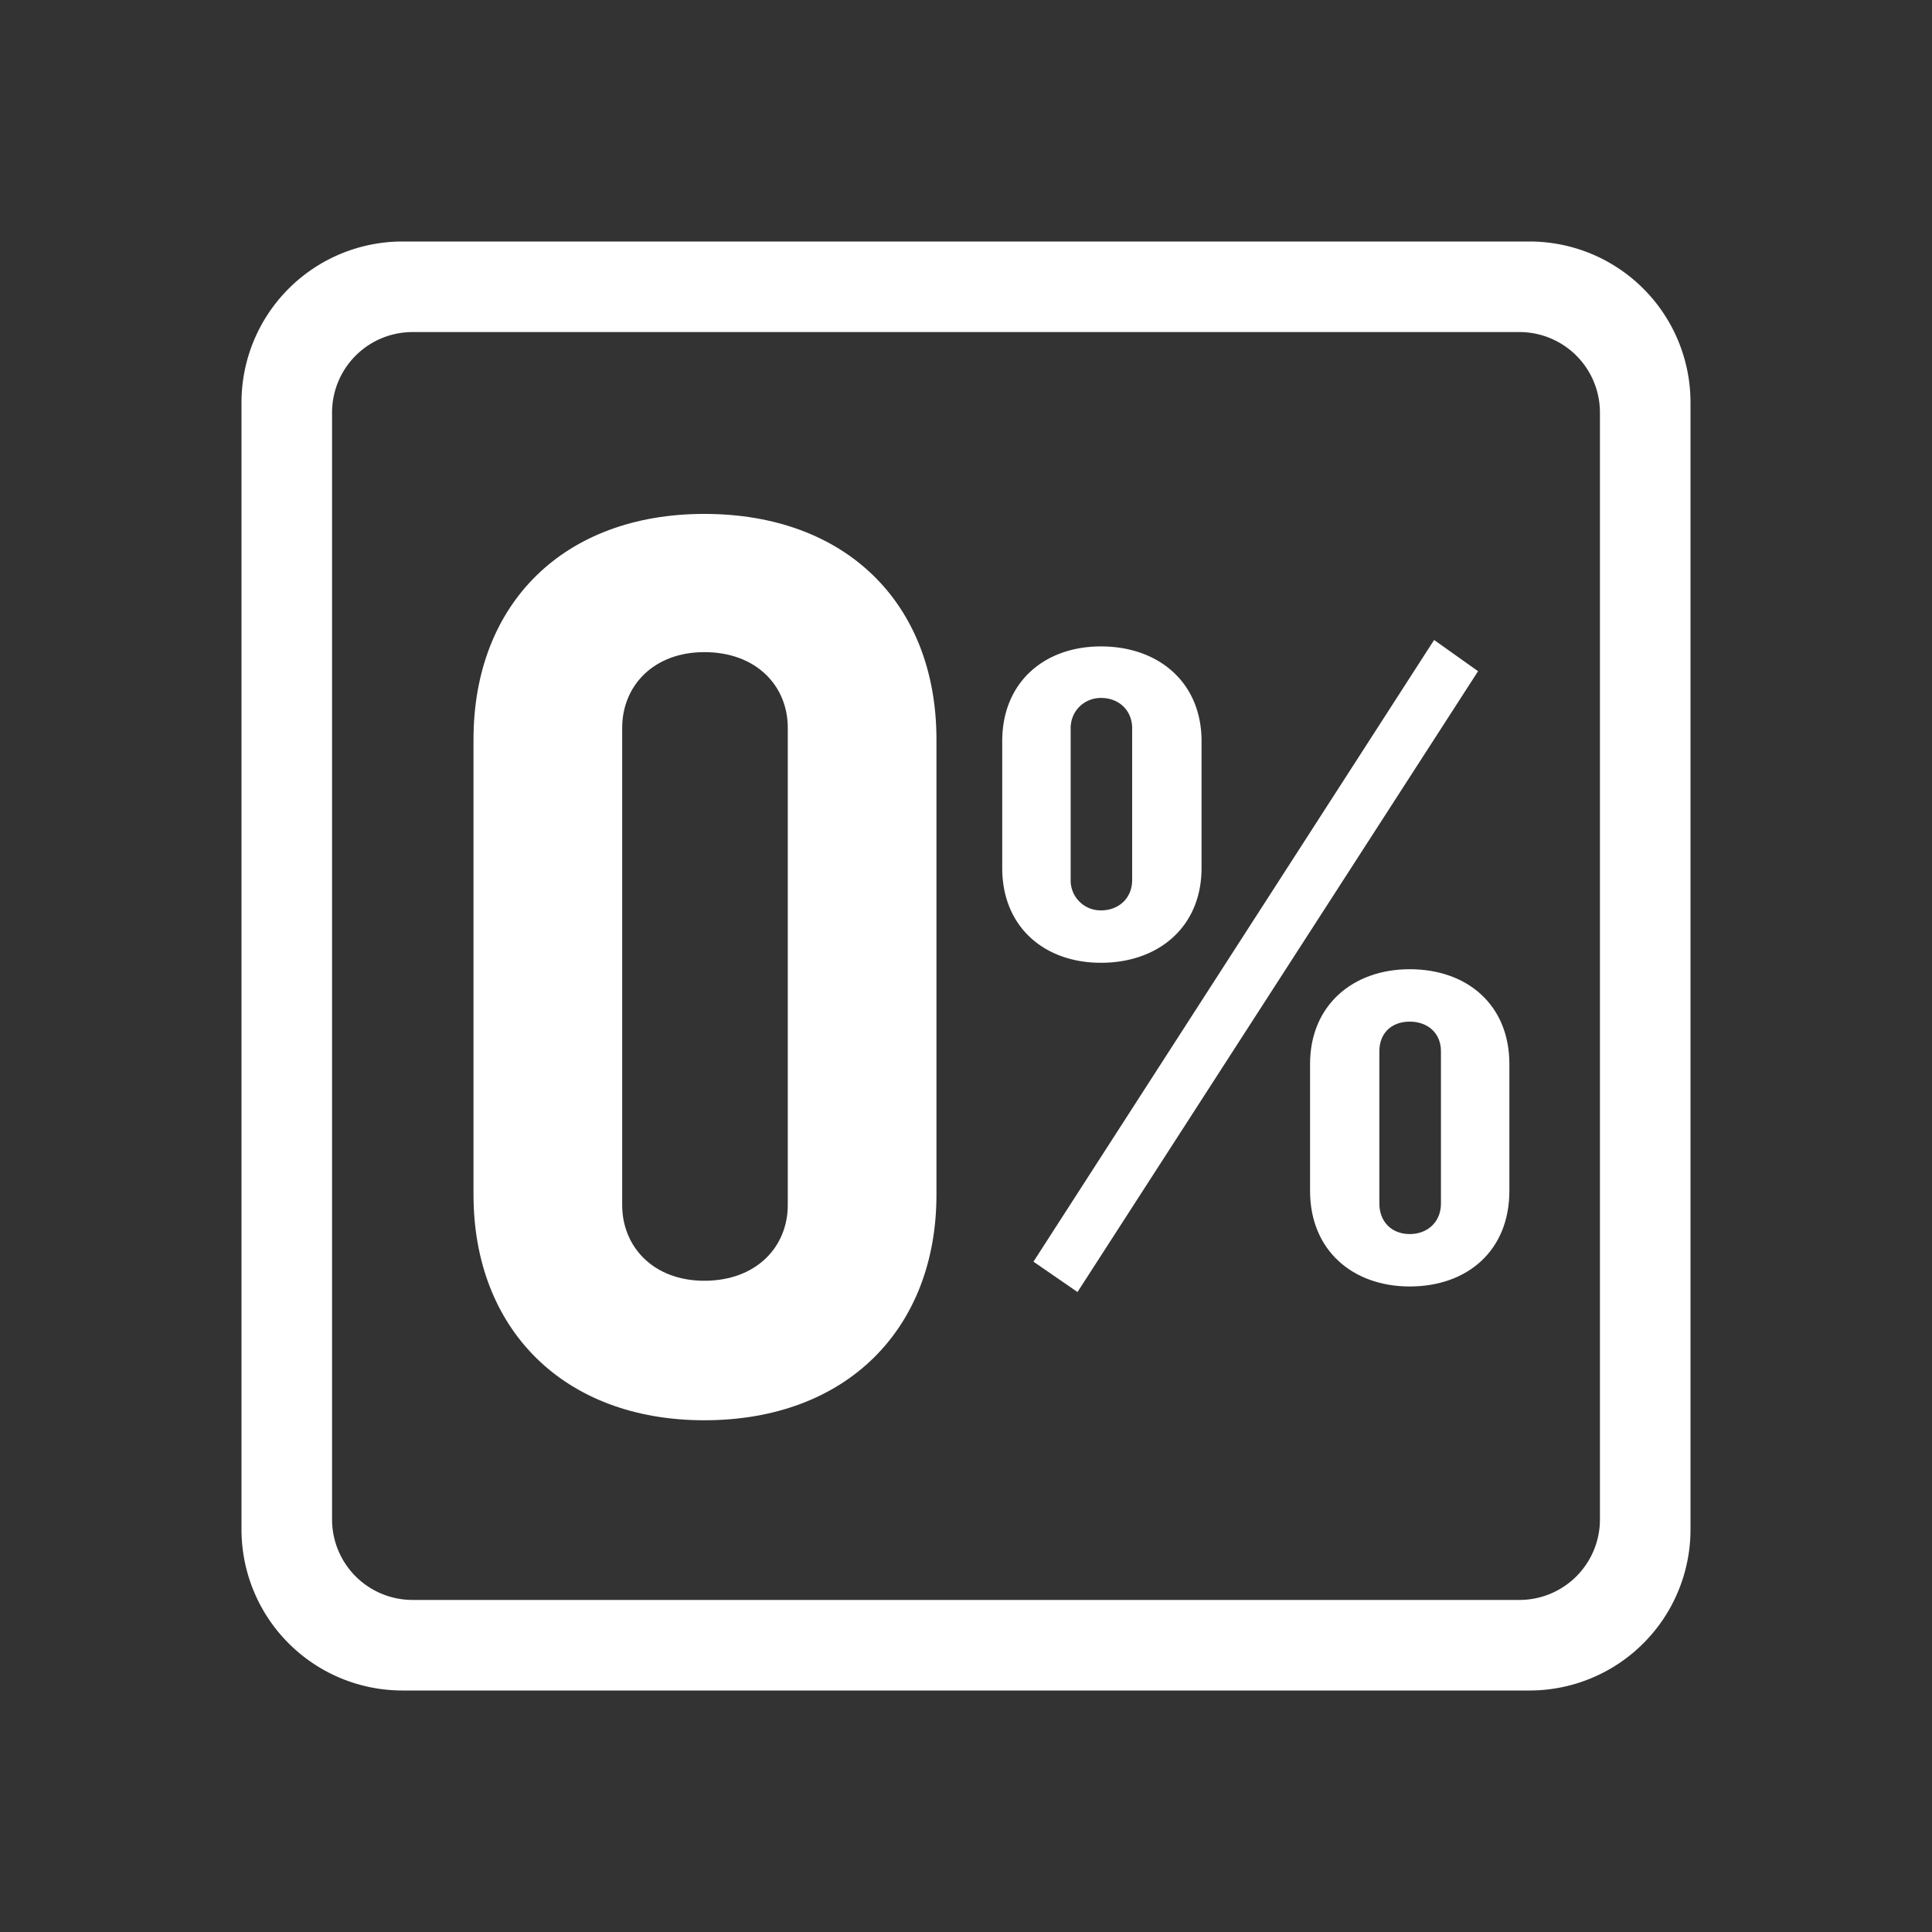
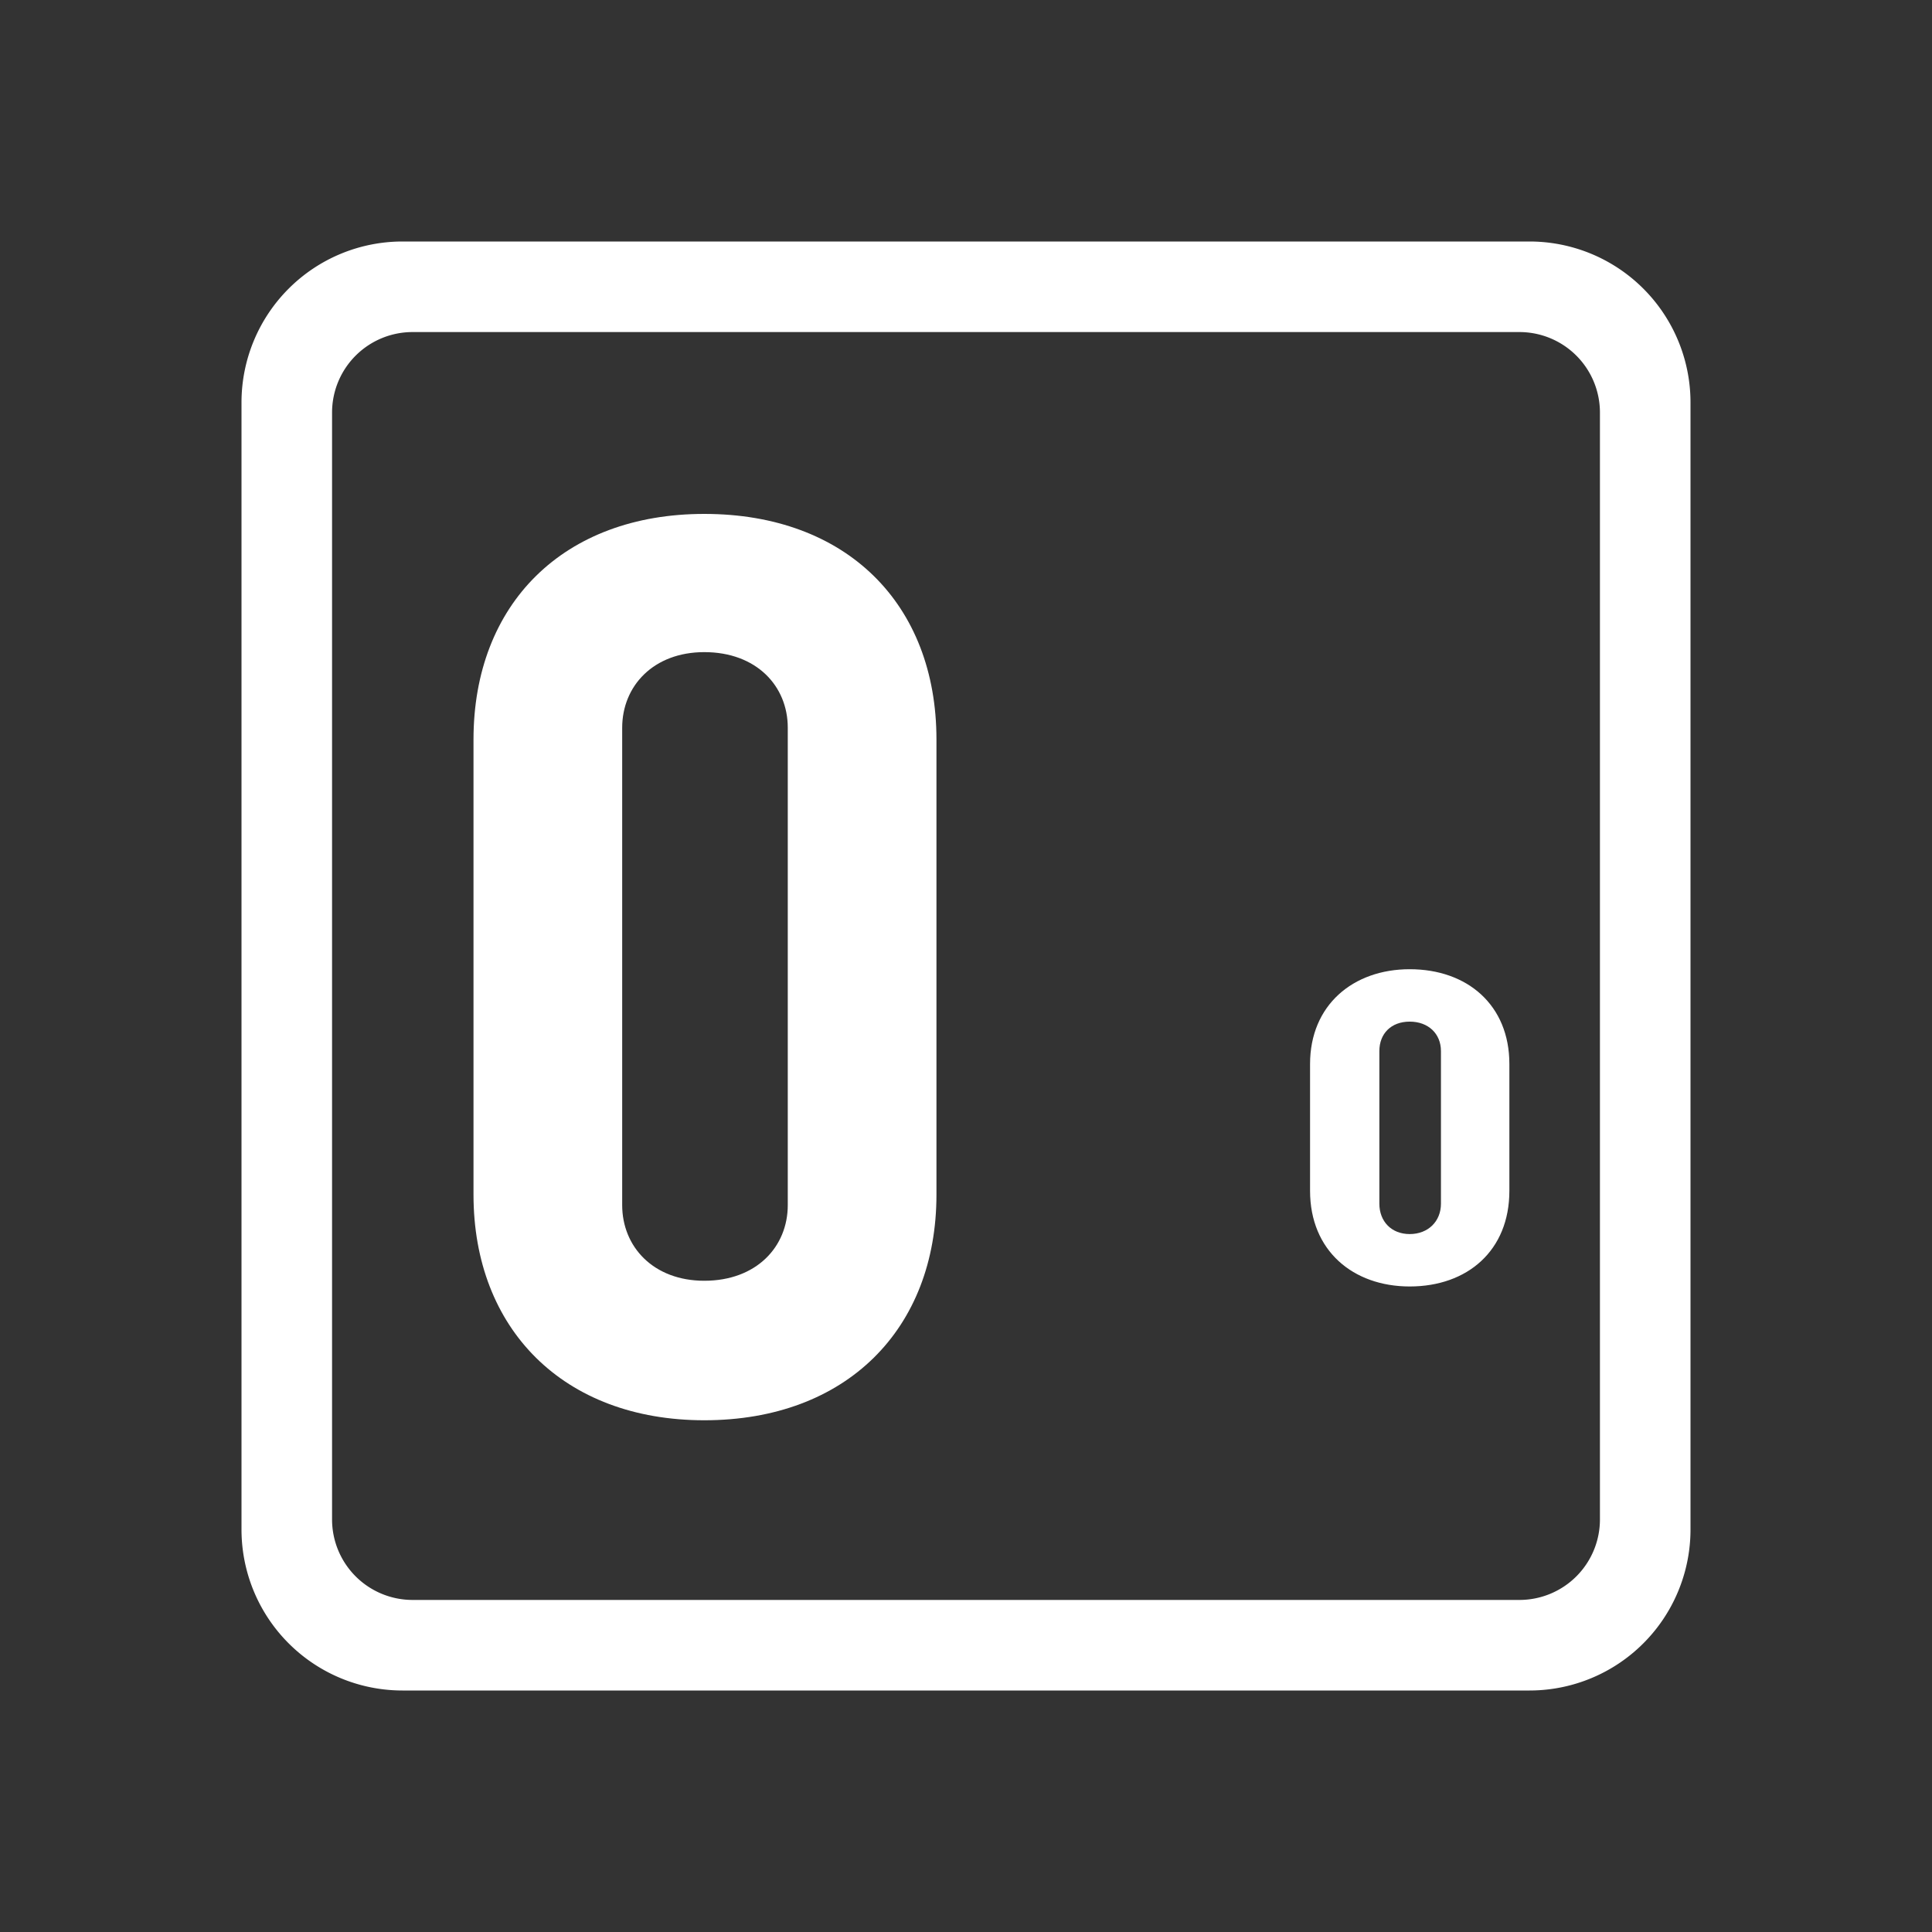
<svg xmlns="http://www.w3.org/2000/svg" viewBox="0 0 24 24">
  <rect x="0" y="0" width="24" height="24" fill="#333333" stroke="none" />
-   <path fill-rule="evenodd" clip-rule="evenodd" d="M14.926 10.783V9.207c0-.731-.534-1.177-1.25-1.177-.704 0-1.226.446-1.226 1.177v1.576c0 .731.522 1.177 1.226 1.177.716 0 1.25-.446 1.25-1.177Zm-.862.149c0 .217-.157.377-.388.377a.372.372 0 0 1-.376-.377V9.047c0-.217.17-.377.376-.377.23 0 .388.16.388.377v1.885Z" fill="#fff" />
-   <path d="m18.361 8.338-.546-.388-4.977 7.723.547.377 4.976-7.712Z" fill="#fff" />
  <path fill-rule="evenodd" clip-rule="evenodd" d="M18.75 14.793v-1.576c0-.732-.522-1.177-1.238-1.177-.704 0-1.238.446-1.238 1.177v1.576c0 .743.534 1.188 1.238 1.188.716 0 1.238-.445 1.238-1.188Zm-.85.16c0 .217-.157.377-.388.377-.23 0-.377-.16-.377-.377v-1.896c0-.217.146-.366.377-.366.23 0 .388.149.388.366v1.896ZM11.633 9.187v5.653c0 1.669-1.118 2.803-2.884 2.803-1.75 0-2.867-1.134-2.867-2.803V9.187c0-1.685 1.118-2.803 2.867-2.803 1.766 0 2.884 1.118 2.884 2.803ZM8.749 15.91c.648 0 1.037-.422 1.037-.94V9.04c0-.518-.389-.939-1.037-.939-.632 0-1.02.421-1.02.94v5.929c0 .518.388.94 1.02.94Z" fill="#fff" />
-   <path fill-rule="evenodd" clip-rule="evenodd" d="M5 3a2 2 0 0 0-2 2v14a2 2 0 0 0 2 2h14a2 2 0 0 0 2-2V5a2 2 0 0 0-2-2H5Zm.125 1.125a1 1 0 0 0-1 1v13.75a1 1 0 0 0 1 1h13.75a1 1 0 0 0 1-1V5.125a1 1 0 0 0-1-1H5.125Z" fill="#fff" />
+   <path fill-rule="evenodd" clip-rule="evenodd" d="M5 3a2 2 0 0 0-2 2v14a2 2 0 0 0 2 2h14a2 2 0 0 0 2-2V5a2 2 0 0 0-2-2Zm.125 1.125a1 1 0 0 0-1 1v13.75a1 1 0 0 0 1 1h13.75a1 1 0 0 0 1-1V5.125a1 1 0 0 0-1-1H5.125Z" fill="#fff" />
</svg>